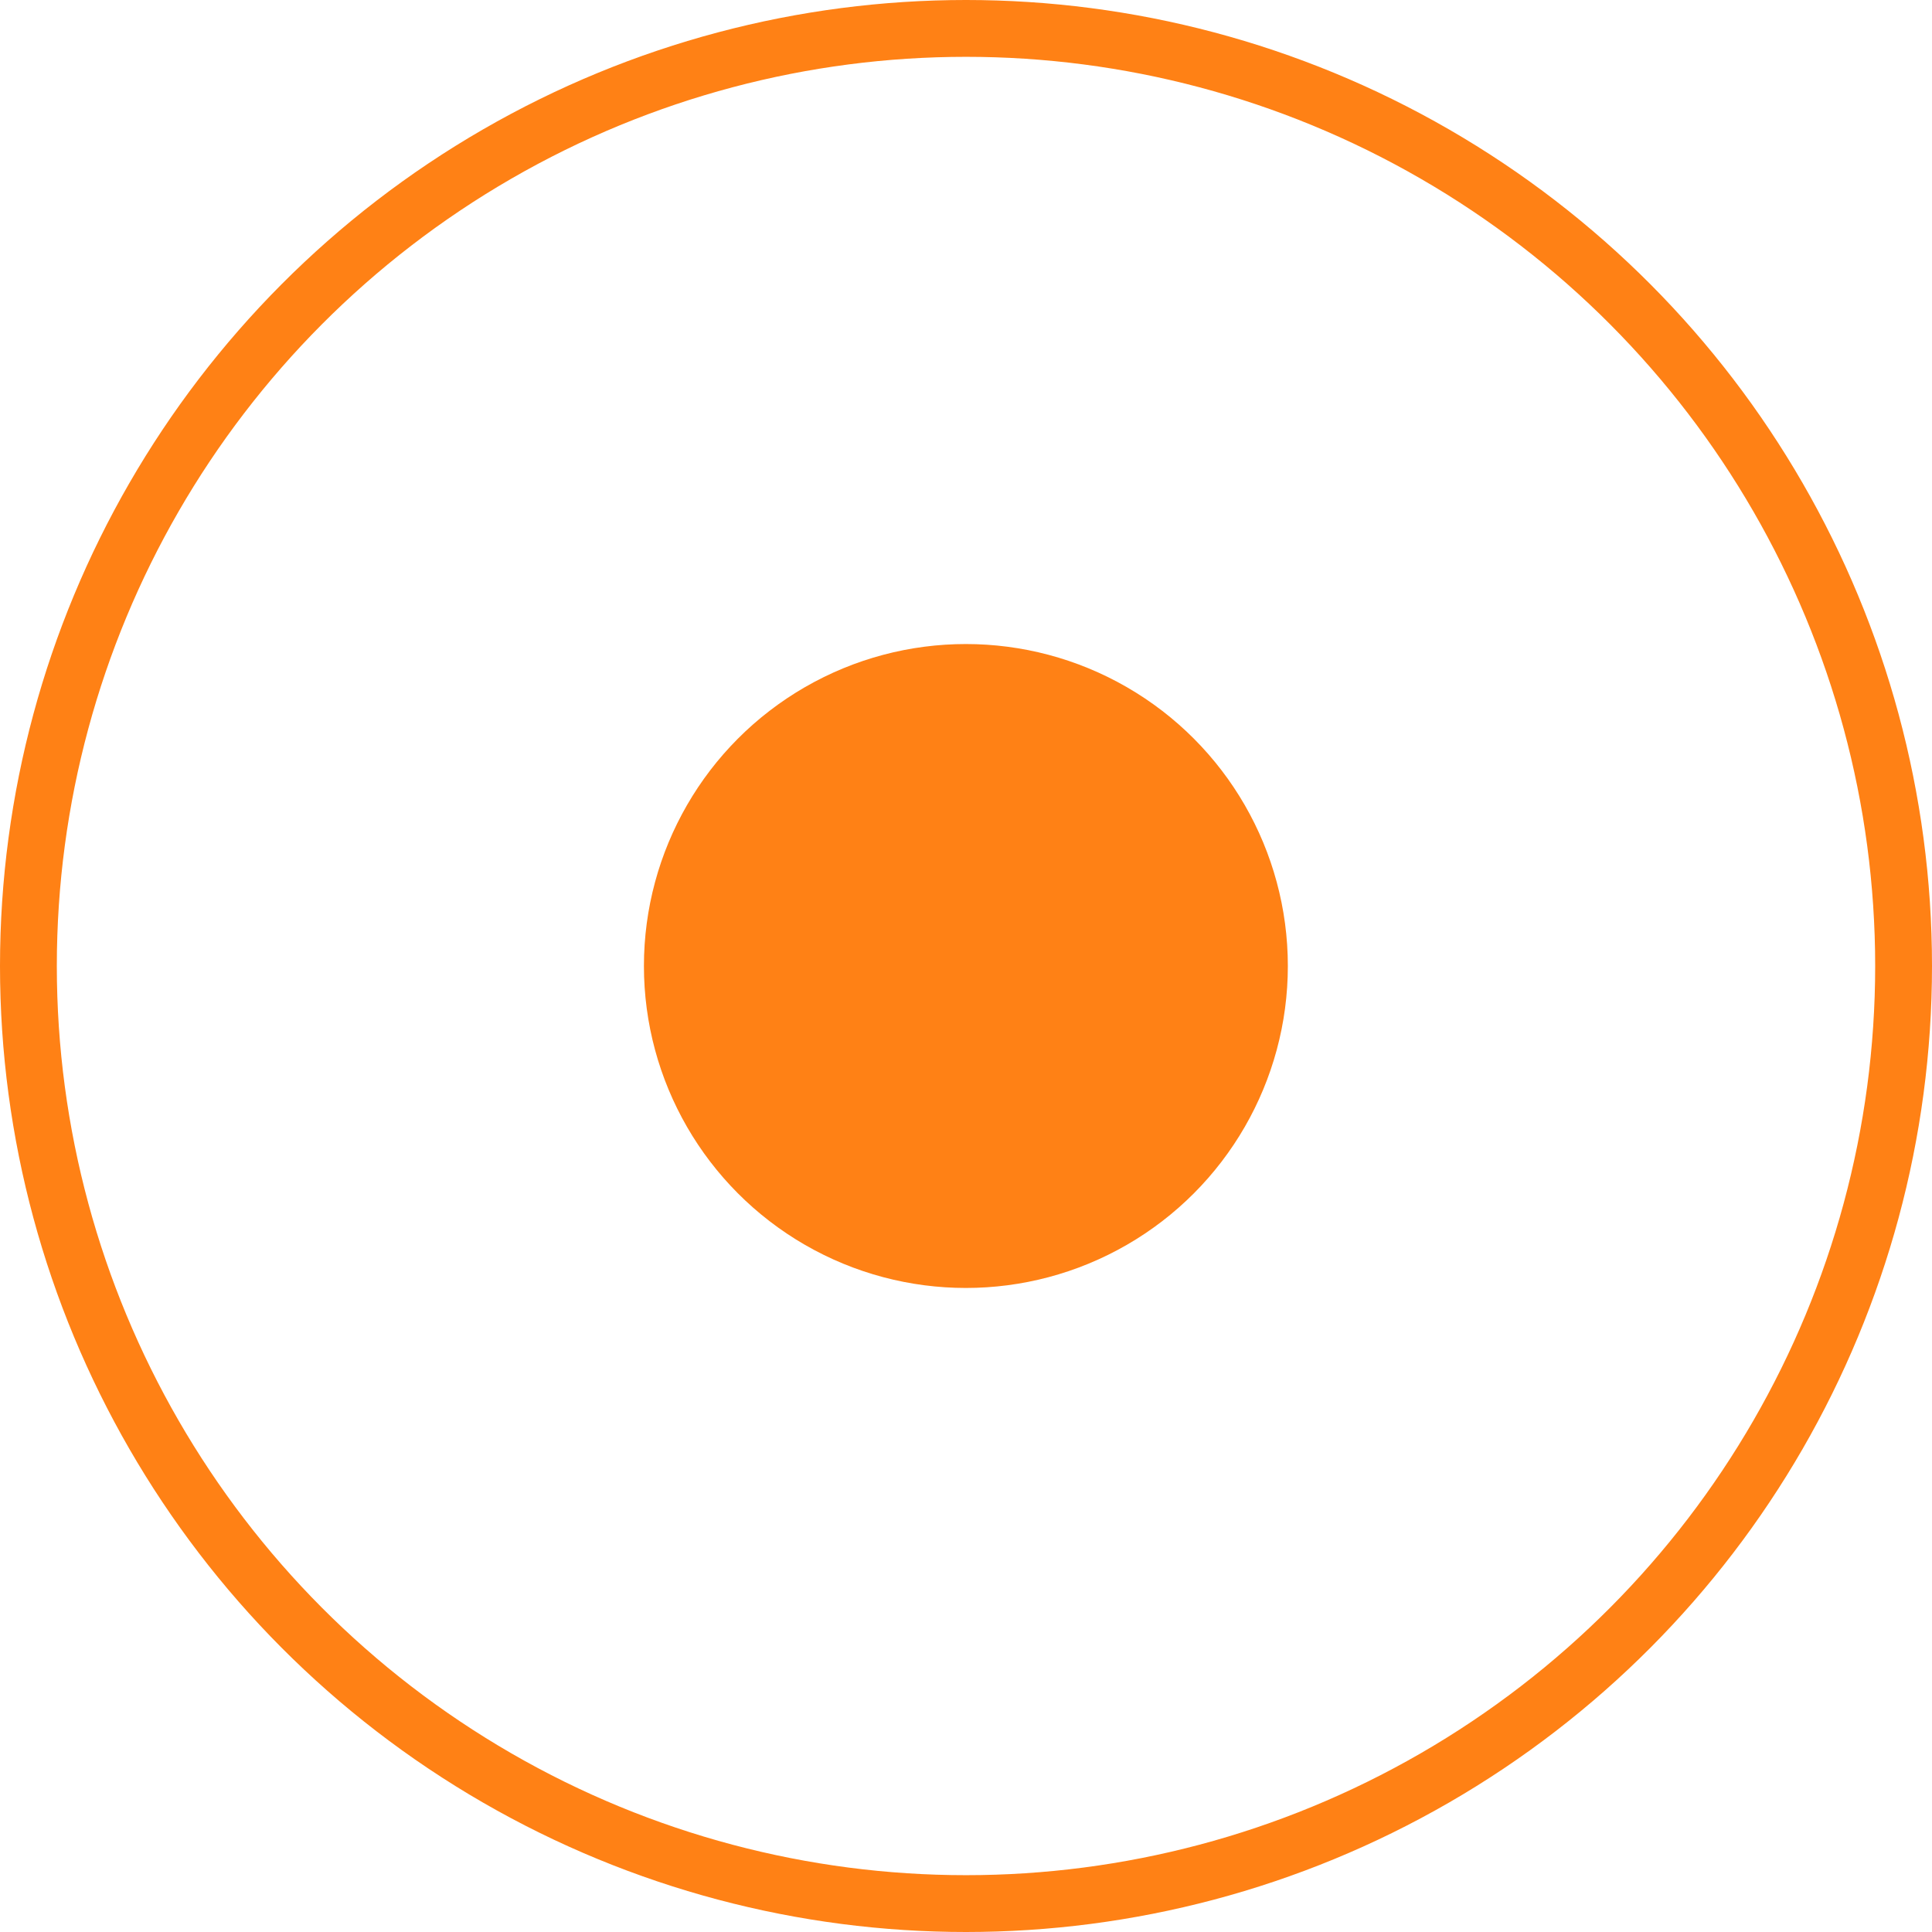
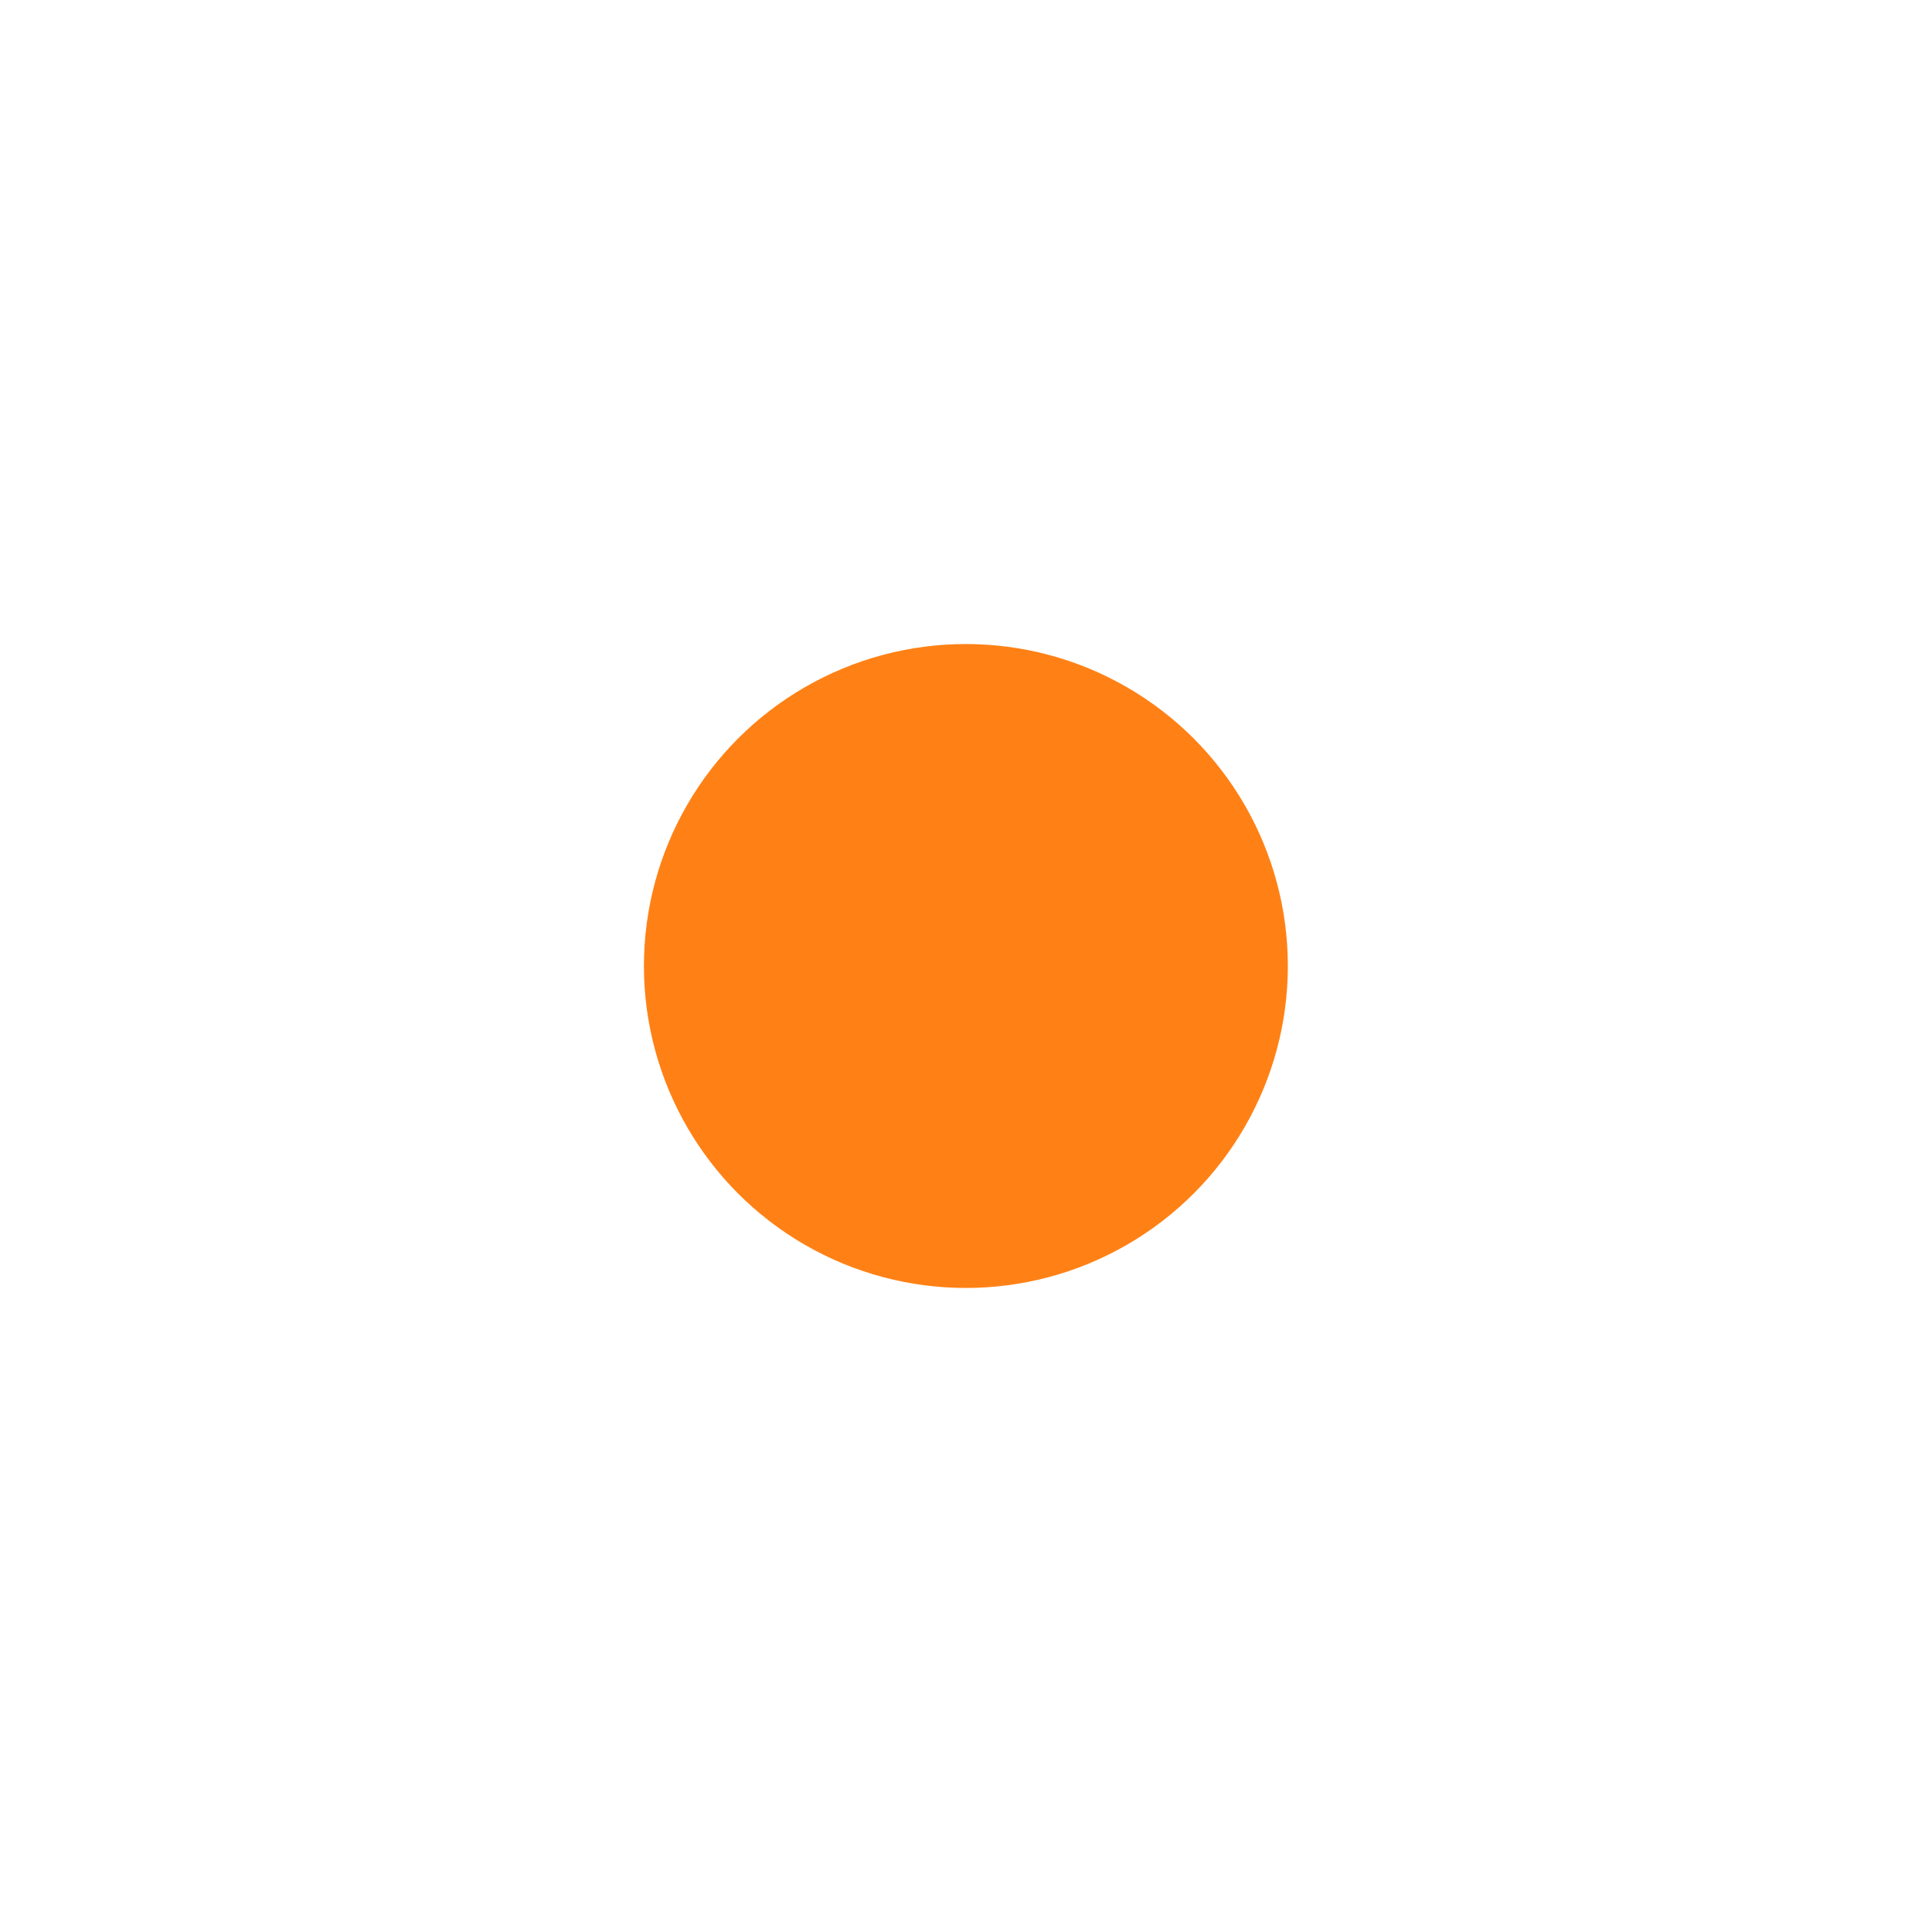
<svg xmlns="http://www.w3.org/2000/svg" width="17" height="17" viewBox="0 0 17 17" fill="none">
  <circle cx="8.499" cy="8.5" r="2.833" fill="#FF8115" />
-   <circle cx="8.5" cy="8.5" r="8.25" stroke="#FF8115" stroke-width="0.5" />
</svg>